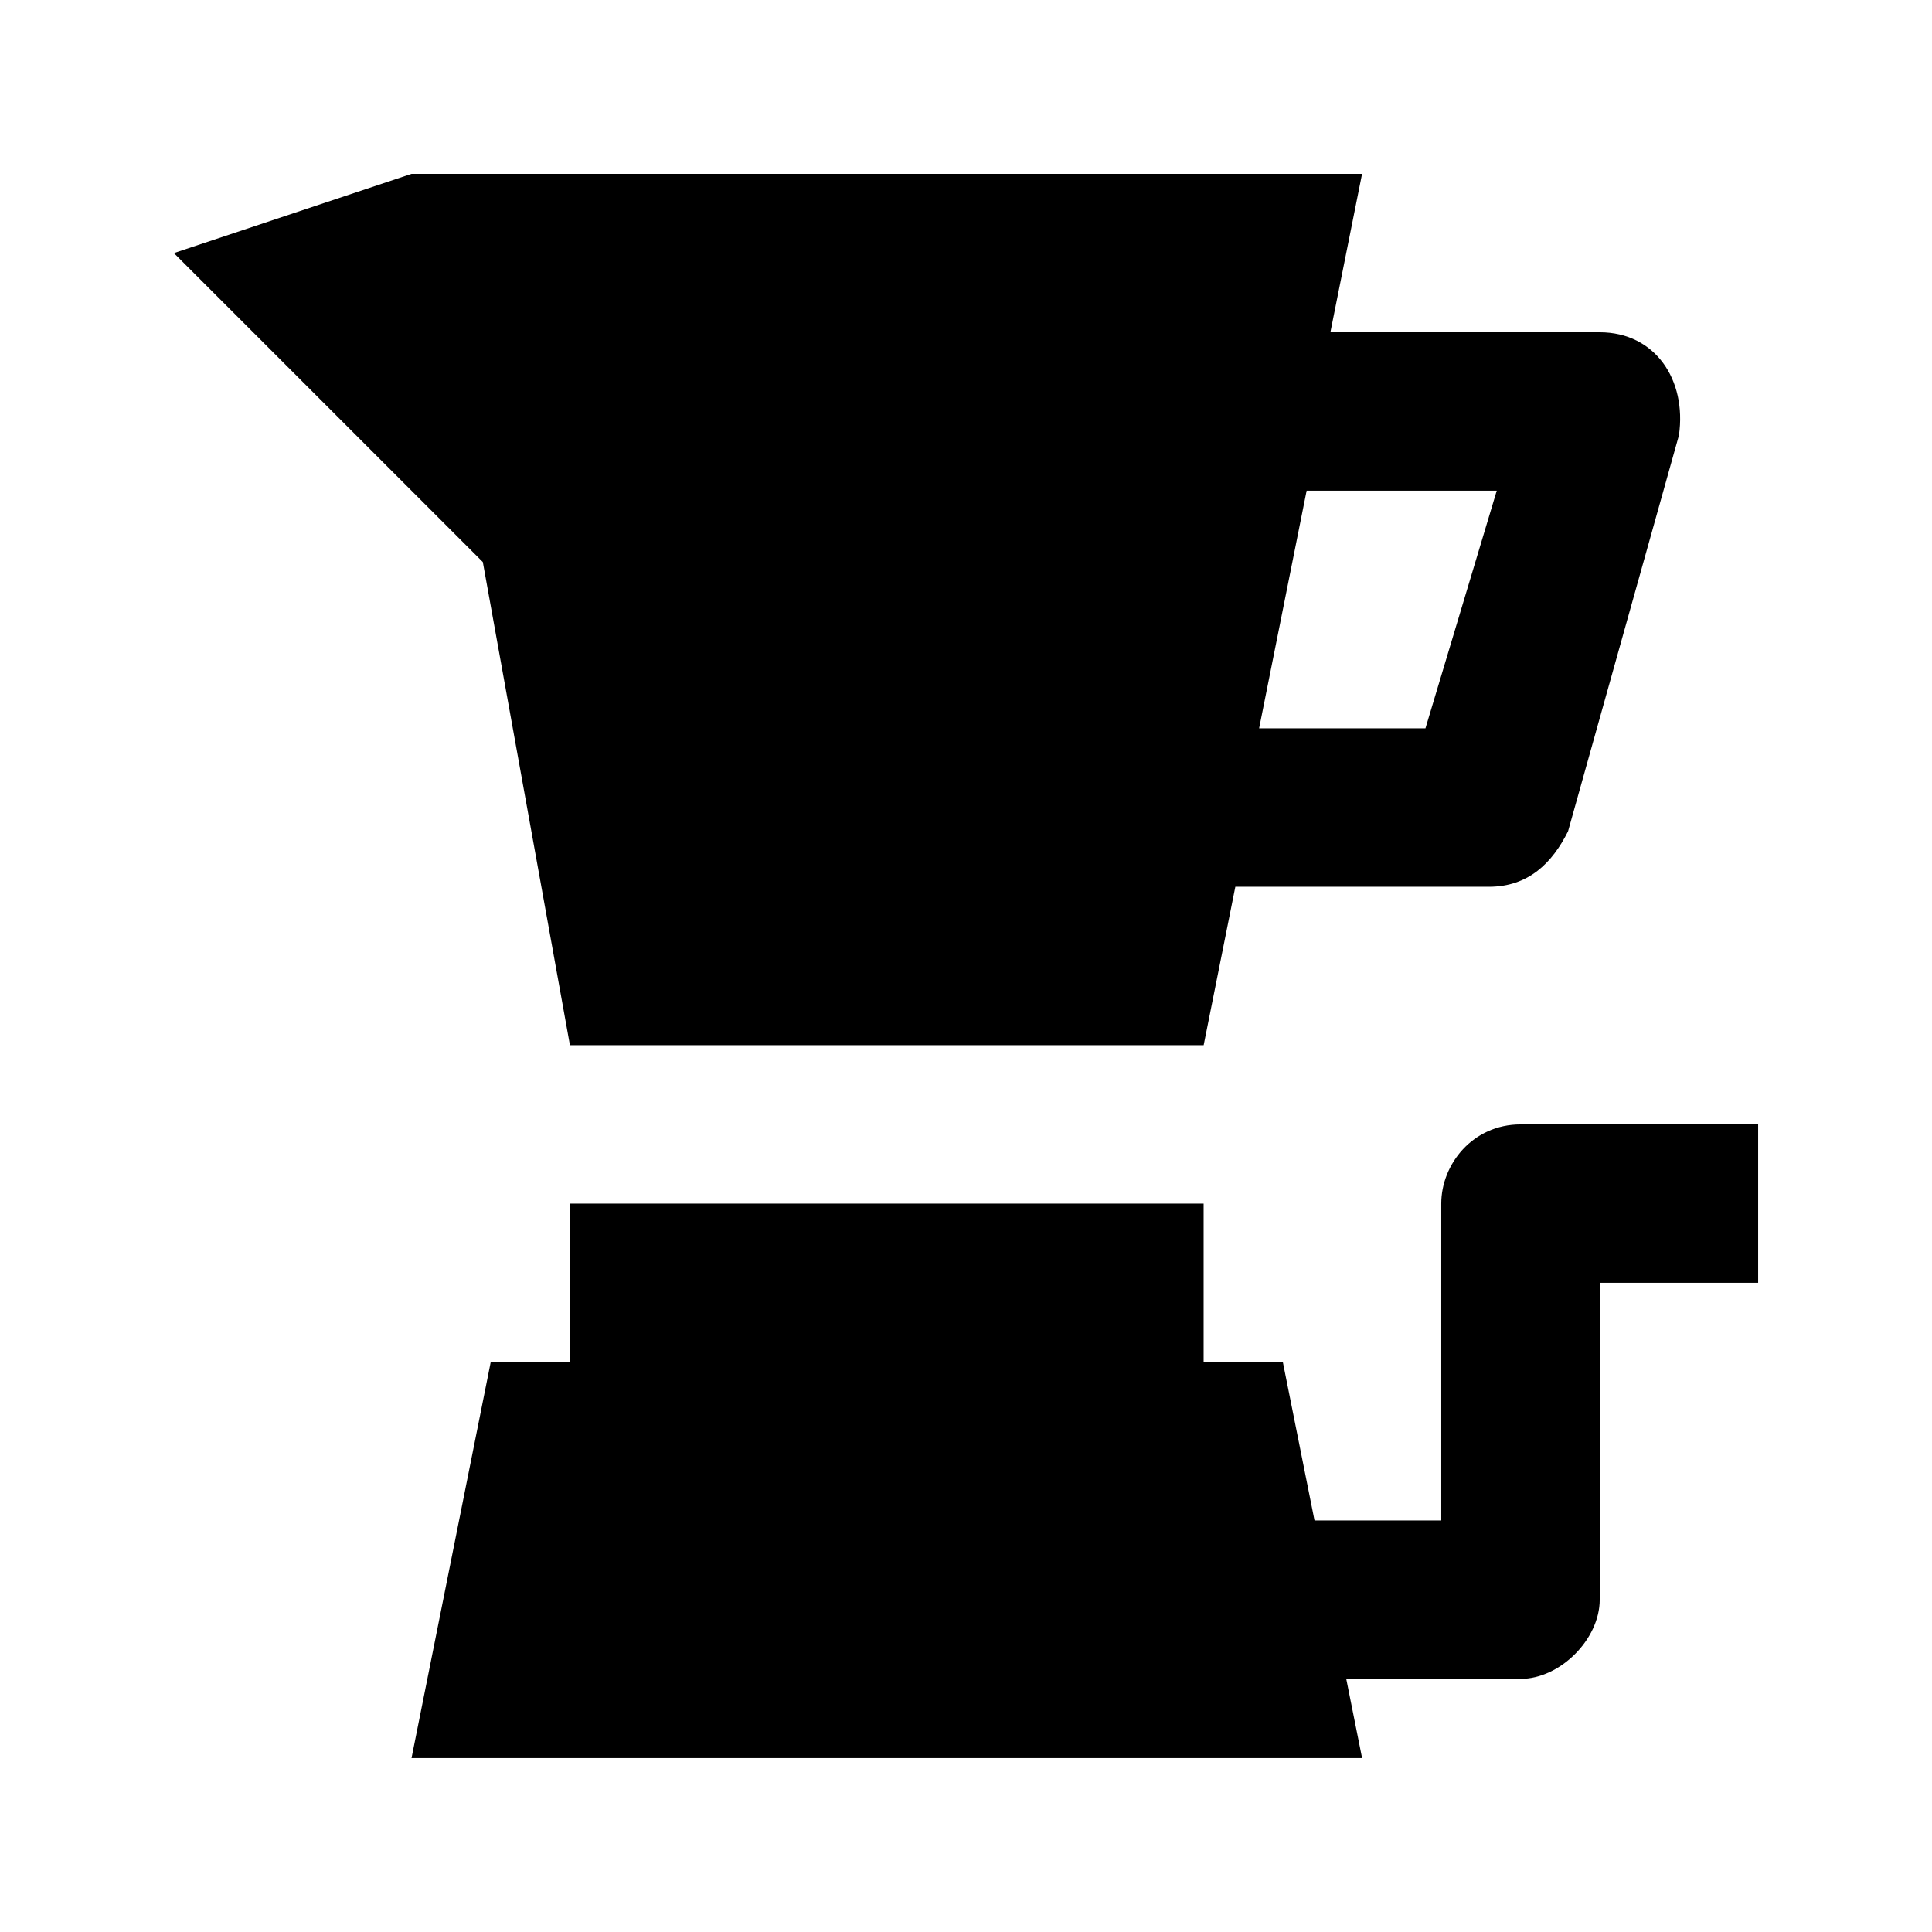
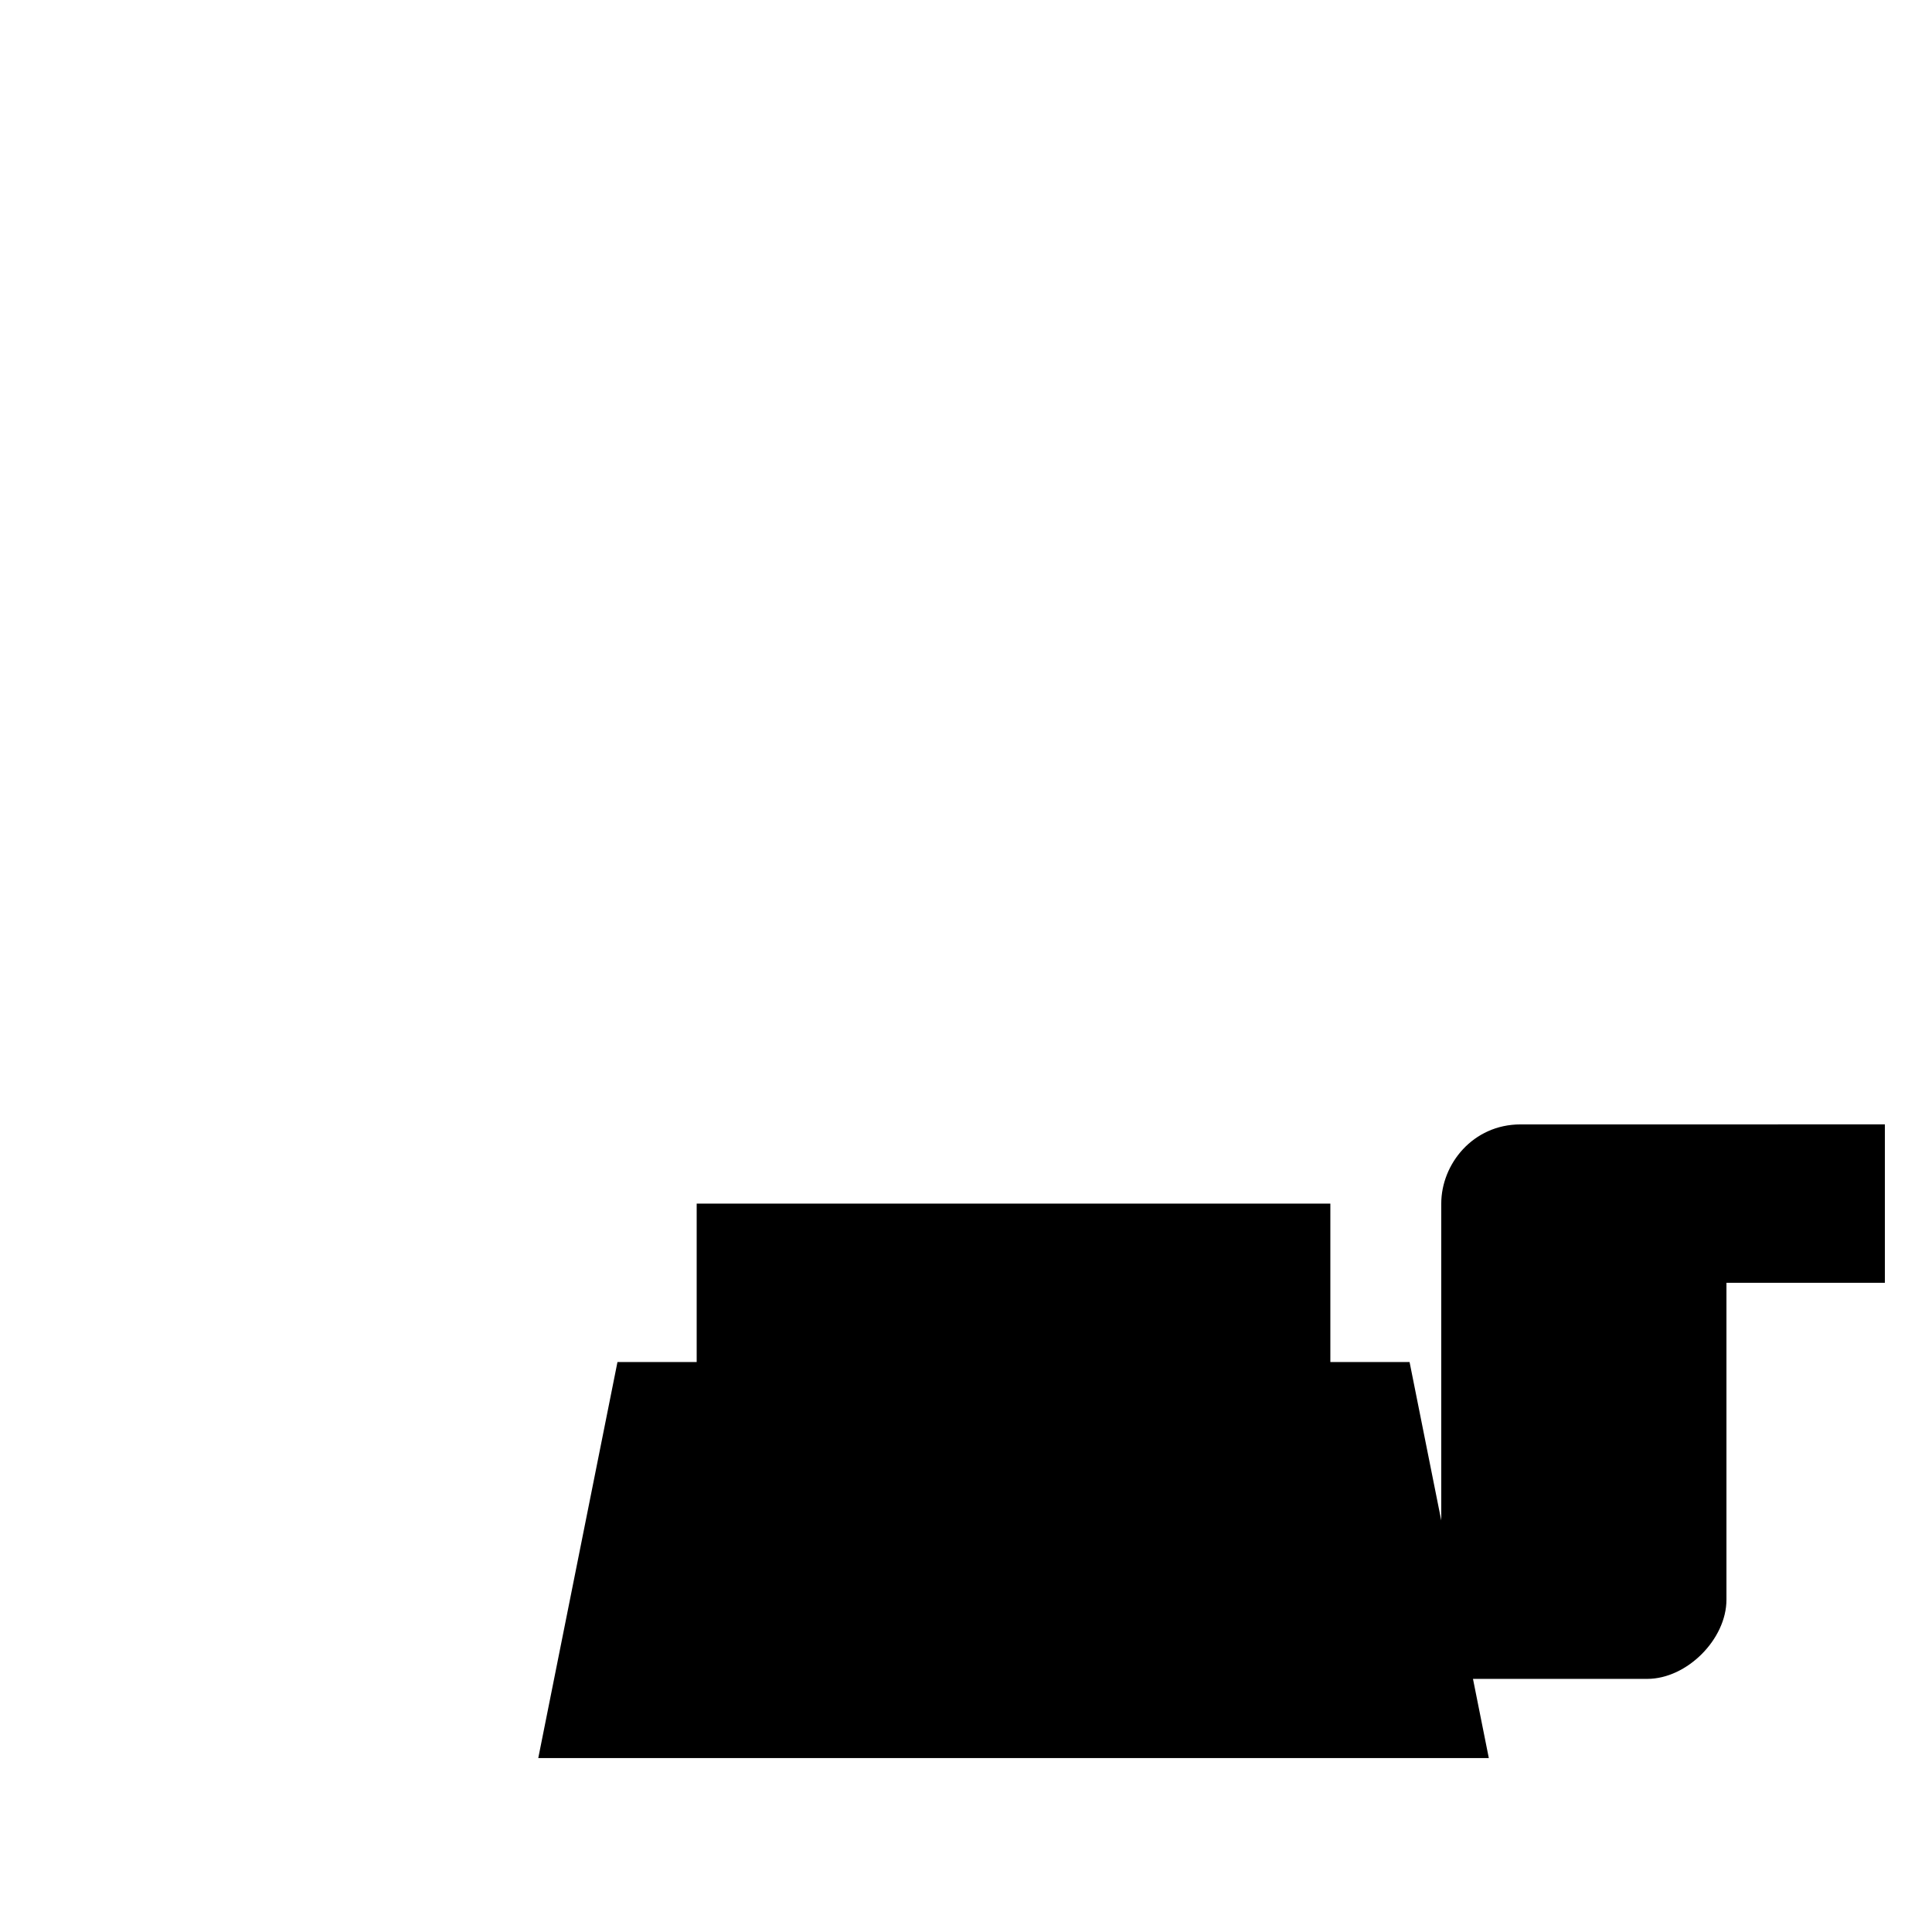
<svg xmlns="http://www.w3.org/2000/svg" fill="#000000" width="800px" height="800px" version="1.1" viewBox="144 144 512 512">
  <g>
-     <path d="m546.94 441.98c-12.594 0-20.992 10.496-20.992 20.992v83.969h-33.586l-8.398-41.988h-20.992v-41.984l-167.93 0.004v41.984l-20.992-0.004-20.992 104.96h251.91l-4.199-20.992h46.18c10.496 0 20.992-10.496 20.992-20.992v-83.969h41.984v-41.984z" />
-     <path d="m295.04 420.99h167.94l8.398-41.984h67.176c10.496 0 16.793-6.297 20.992-14.695l29.391-104.96c2.094-14.695-6.305-27.289-21-27.289h-71.371l8.395-41.984h-251.9l-62.977 20.992 81.867 81.867zm195.23-146.95h50.383l-18.895 62.977h-44.082z" />
+     <path d="m546.94 441.98c-12.594 0-20.992 10.496-20.992 20.992v83.969l-8.398-41.988h-20.992v-41.984l-167.93 0.004v41.984l-20.992-0.004-20.992 104.96h251.91l-4.199-20.992h46.18c10.496 0 20.992-10.496 20.992-20.992v-83.969h41.984v-41.984z" />
  </g>
</svg>